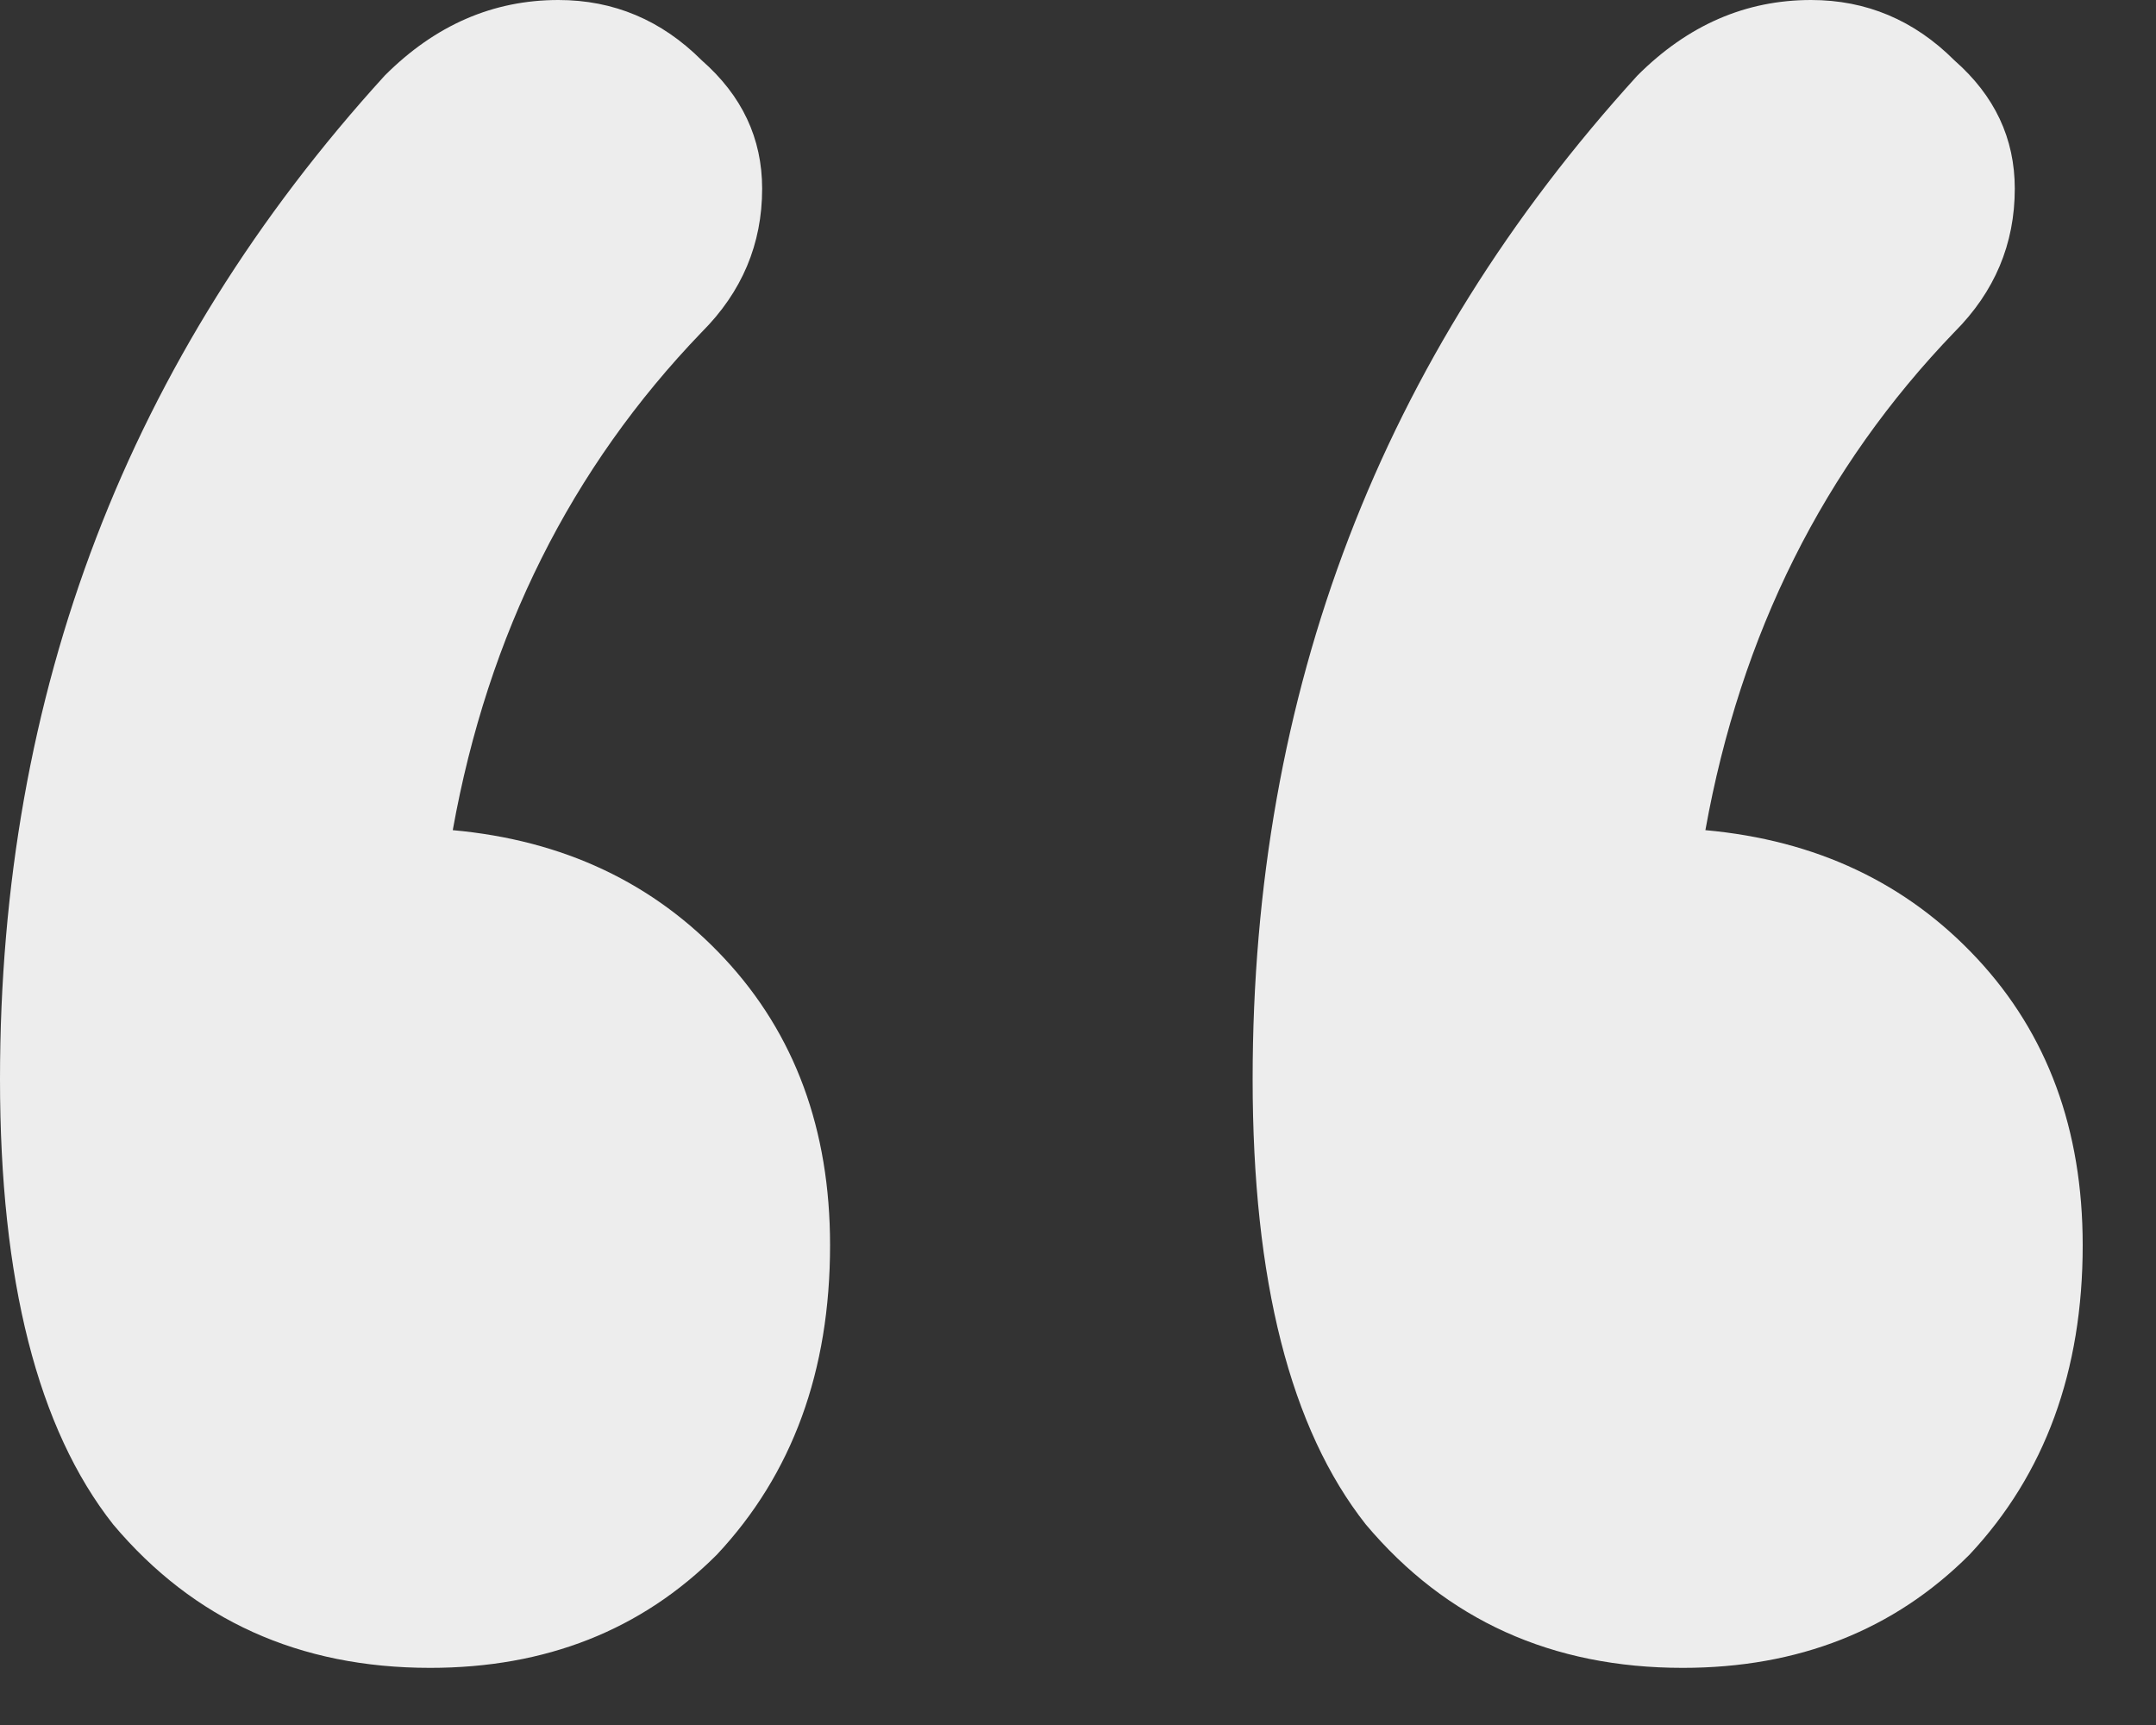
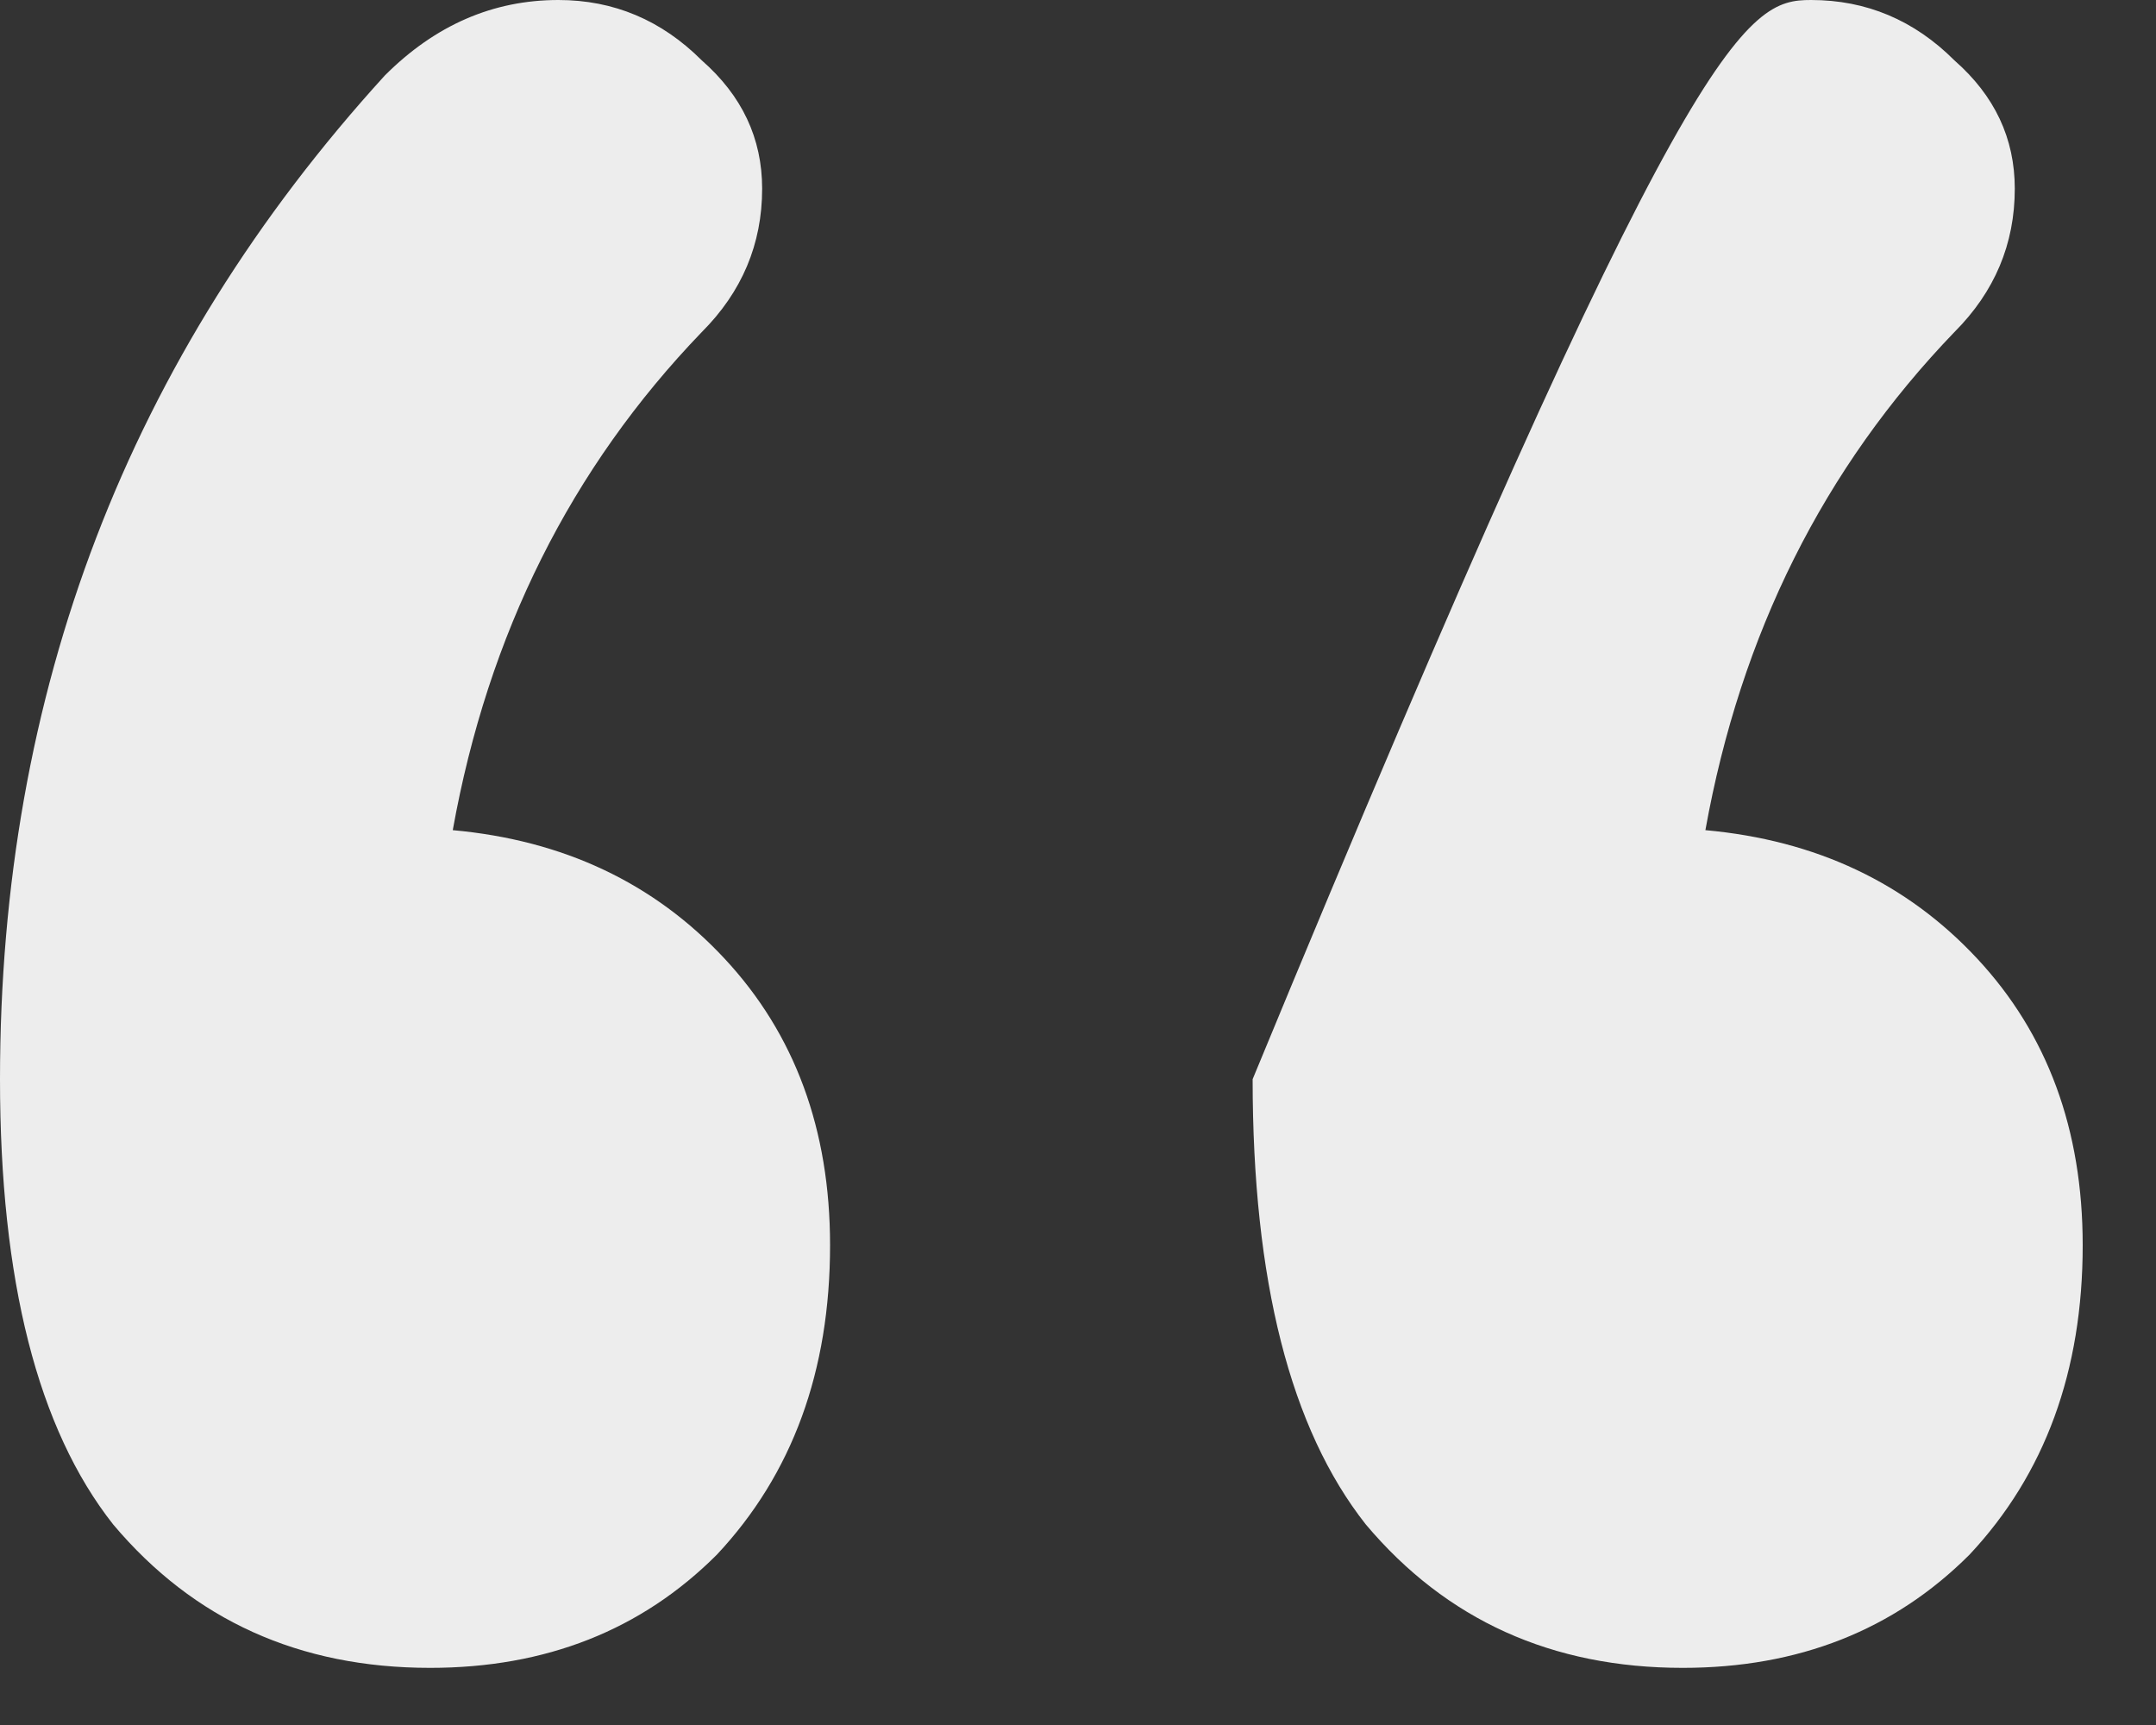
<svg xmlns="http://www.w3.org/2000/svg" width="20" height="16" viewBox="0 0 20 16" fill="none">
  <rect x="0" y="0" width="20" height="16" fill="#333333" stroke="none" />
-   <path d="M4.2 7.7C5.227 7.793 6.067 8.19 6.72 8.89C7.373 9.59 7.7 10.477 7.7 11.55C7.7 12.717 7.35 13.673 6.65 14.42C5.95 15.12 5.063 15.47 3.99 15.47C2.777 15.47 1.797 15.027 1.05 14.14C0.35 13.253 0 11.877 0 10.01C0 6.417 1.19 3.313 3.57 0.7C4.037 0.233 4.573 0 5.18 0C5.693 0 6.137 0.187 6.51 0.56C6.883 0.887 7.07 1.283 7.07 1.75C7.07 2.263 6.883 2.707 6.51 3.08C5.297 4.34 4.527 5.88 4.2 7.7ZM15.82 7.7C16.847 7.793 17.687 8.19 18.34 8.89C18.993 9.59 19.32 10.477 19.32 11.55C19.32 12.717 18.97 13.673 18.27 14.42C17.57 15.12 16.683 15.47 15.61 15.47C14.397 15.47 13.417 15.027 12.67 14.14C11.97 13.253 11.62 11.877 11.62 10.01C11.62 6.417 12.81 3.313 15.19 0.7C15.657 0.233 16.193 0 16.8 0C17.313 0 17.757 0.187 18.13 0.56C18.503 0.887 18.69 1.283 18.69 1.75C18.69 2.263 18.503 2.707 18.13 3.08C16.917 4.34 16.147 5.88 15.82 7.7Z" fill="#EDEDED" />
+   <path d="M4.2 7.7C5.227 7.793 6.067 8.19 6.72 8.89C7.373 9.59 7.7 10.477 7.7 11.55C7.7 12.717 7.35 13.673 6.65 14.42C5.95 15.12 5.063 15.47 3.99 15.47C2.777 15.47 1.797 15.027 1.05 14.14C0.35 13.253 0 11.877 0 10.01C0 6.417 1.19 3.313 3.57 0.7C4.037 0.233 4.573 0 5.18 0C5.693 0 6.137 0.187 6.51 0.56C6.883 0.887 7.07 1.283 7.07 1.75C7.07 2.263 6.883 2.707 6.51 3.08C5.297 4.34 4.527 5.88 4.2 7.7ZM15.82 7.7C16.847 7.793 17.687 8.19 18.34 8.89C18.993 9.59 19.32 10.477 19.32 11.55C19.32 12.717 18.97 13.673 18.27 14.42C17.57 15.12 16.683 15.47 15.61 15.47C14.397 15.47 13.417 15.027 12.67 14.14C11.97 13.253 11.62 11.877 11.62 10.01C15.657 0.233 16.193 0 16.8 0C17.313 0 17.757 0.187 18.13 0.56C18.503 0.887 18.69 1.283 18.69 1.75C18.69 2.263 18.503 2.707 18.13 3.08C16.917 4.34 16.147 5.88 15.82 7.7Z" fill="#EDEDED" />
</svg>